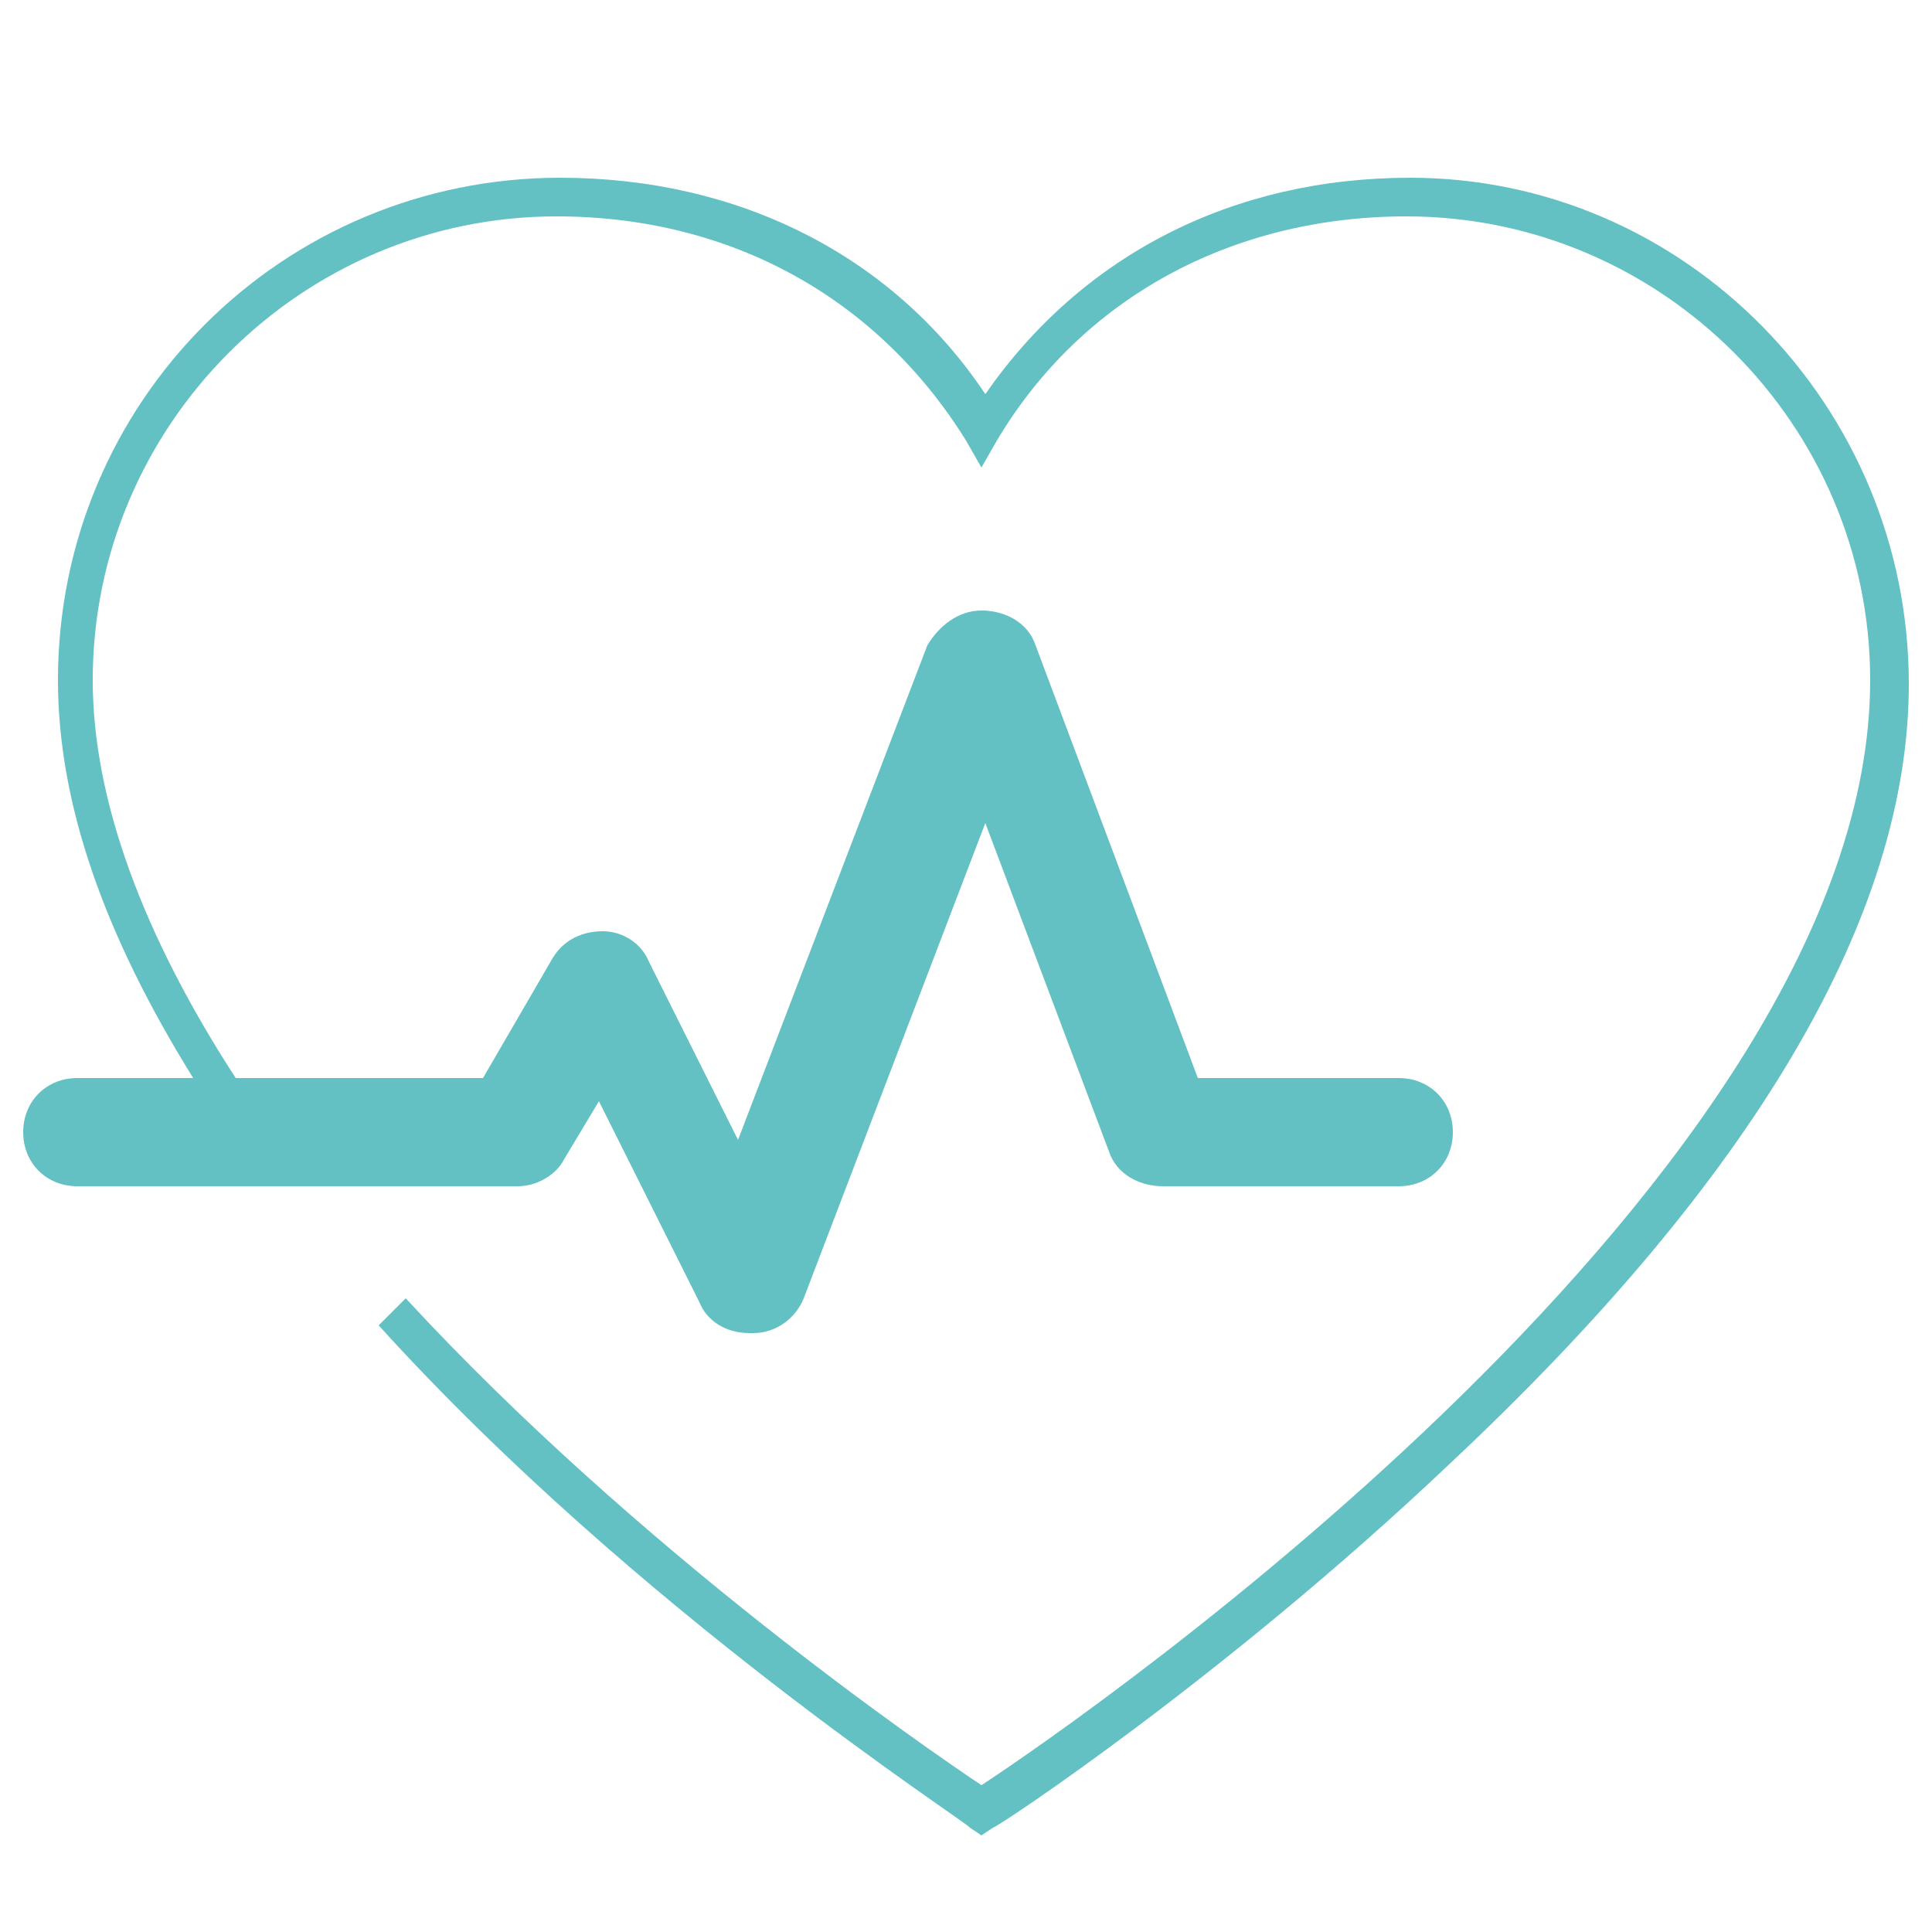
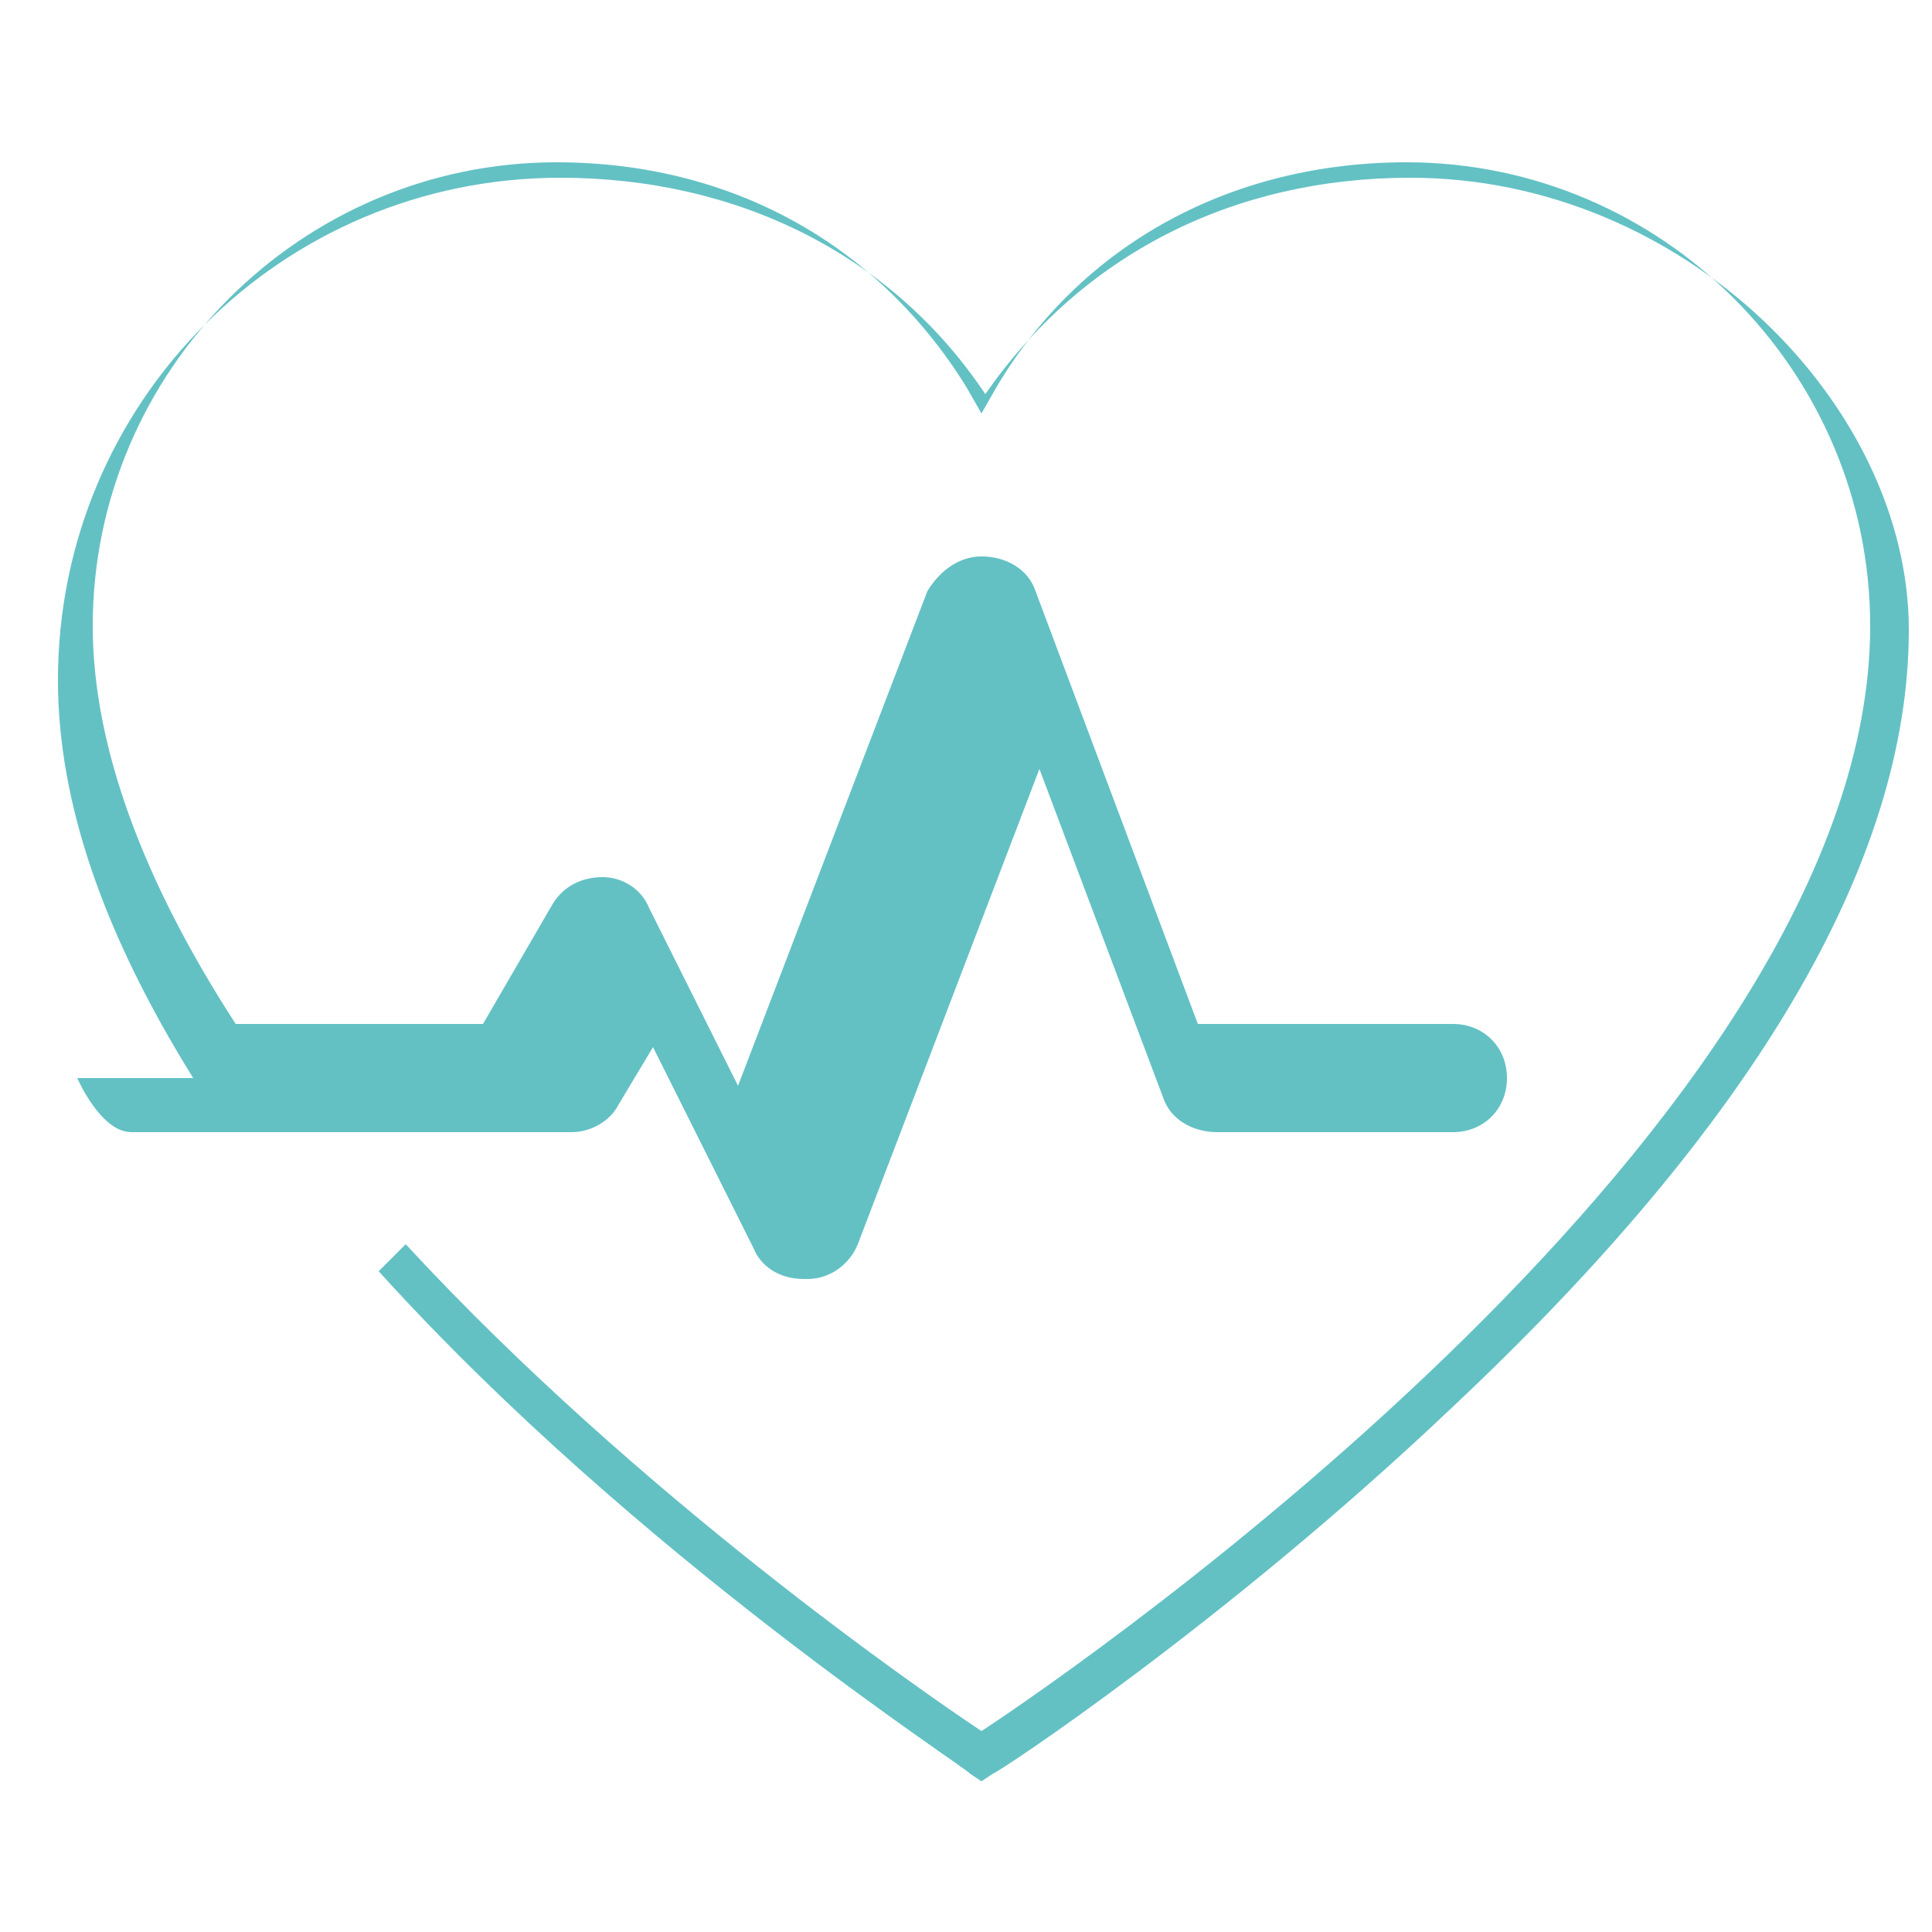
<svg xmlns="http://www.w3.org/2000/svg" version="1.1" id="Warstwa_1" x="0px" y="0px" viewBox="0 0 50 50" style="enable-background:new 0 0 50 50;" xml:space="preserve">
  <style type="text/css">
	.st0{fill:#63C1C4;}
</style>
-   <path class="st0" d="M36.5,4.6c-4.6,0-8.5,2-11,5.6c-2.4-3.6-6.4-5.6-11-5.6c-7.2,0-13,5.8-13,13c0,3.2,1.2,6.6,3.5,10.3H2  c-0.8,0-1.4,0.6-1.4,1.4s0.6,1.4,1.4,1.4h11.4c0.5,0,1-0.3,1.2-0.7l0.9-1.5l2.6,5.2c0.2,0.5,0.7,0.8,1.3,0.8c0,0,0,0,0.1,0  c0.6,0,1.1-0.4,1.3-0.9l4.7-12.3l3.2,8.5c0.2,0.6,0.8,0.9,1.4,0.9h6.1c0.8,0,1.4-0.6,1.4-1.4s-0.6-1.4-1.4-1.4H31l-4.2-11.2  c-0.2-0.6-0.8-0.9-1.4-0.9c0,0,0,0,0,0c-0.6,0-1.1,0.4-1.4,0.9l-4.9,12.8l-2.3-4.6c-0.2-0.5-0.7-0.8-1.2-0.8c-0.5,0-1,0.2-1.3,0.7  l-1.8,3.1H6.1c-2.4-3.7-3.7-7.2-3.7-10.3c0-6.6,5.4-12,12-12c4.5,0,8.3,2.1,10.6,5.8l0.4,0.7l0.4-0.7c2.2-3.7,6.1-5.8,10.6-5.8  c6.6,0,12,5.4,12,12c0,12.8-20.4,26.9-23,28.6c-1.5-1-8.9-6.1-14.9-12.6l-0.7,0.7c6.7,7.4,15.3,12.9,15.3,13l0.3,0.2l0.3-0.2  c0.1,0,6-3.9,11.8-9.4c7.9-7.4,11.9-14.2,11.9-20.2C49.4,10.5,43.6,4.6,36.5,4.6z" />
+   <path class="st0" d="M36.5,4.6c-4.6,0-8.5,2-11,5.6c-2.4-3.6-6.4-5.6-11-5.6c-7.2,0-13,5.8-13,13c0,3.2,1.2,6.6,3.5,10.3H2  s0.6,1.4,1.4,1.4h11.4c0.5,0,1-0.3,1.2-0.7l0.9-1.5l2.6,5.2c0.2,0.5,0.7,0.8,1.3,0.8c0,0,0,0,0.1,0  c0.6,0,1.1-0.4,1.3-0.9l4.7-12.3l3.2,8.5c0.2,0.6,0.8,0.9,1.4,0.9h6.1c0.8,0,1.4-0.6,1.4-1.4s-0.6-1.4-1.4-1.4H31l-4.2-11.2  c-0.2-0.6-0.8-0.9-1.4-0.9c0,0,0,0,0,0c-0.6,0-1.1,0.4-1.4,0.9l-4.9,12.8l-2.3-4.6c-0.2-0.5-0.7-0.8-1.2-0.8c-0.5,0-1,0.2-1.3,0.7  l-1.8,3.1H6.1c-2.4-3.7-3.7-7.2-3.7-10.3c0-6.6,5.4-12,12-12c4.5,0,8.3,2.1,10.6,5.8l0.4,0.7l0.4-0.7c2.2-3.7,6.1-5.8,10.6-5.8  c6.6,0,12,5.4,12,12c0,12.8-20.4,26.9-23,28.6c-1.5-1-8.9-6.1-14.9-12.6l-0.7,0.7c6.7,7.4,15.3,12.9,15.3,13l0.3,0.2l0.3-0.2  c0.1,0,6-3.9,11.8-9.4c7.9-7.4,11.9-14.2,11.9-20.2C49.4,10.5,43.6,4.6,36.5,4.6z" />
</svg>